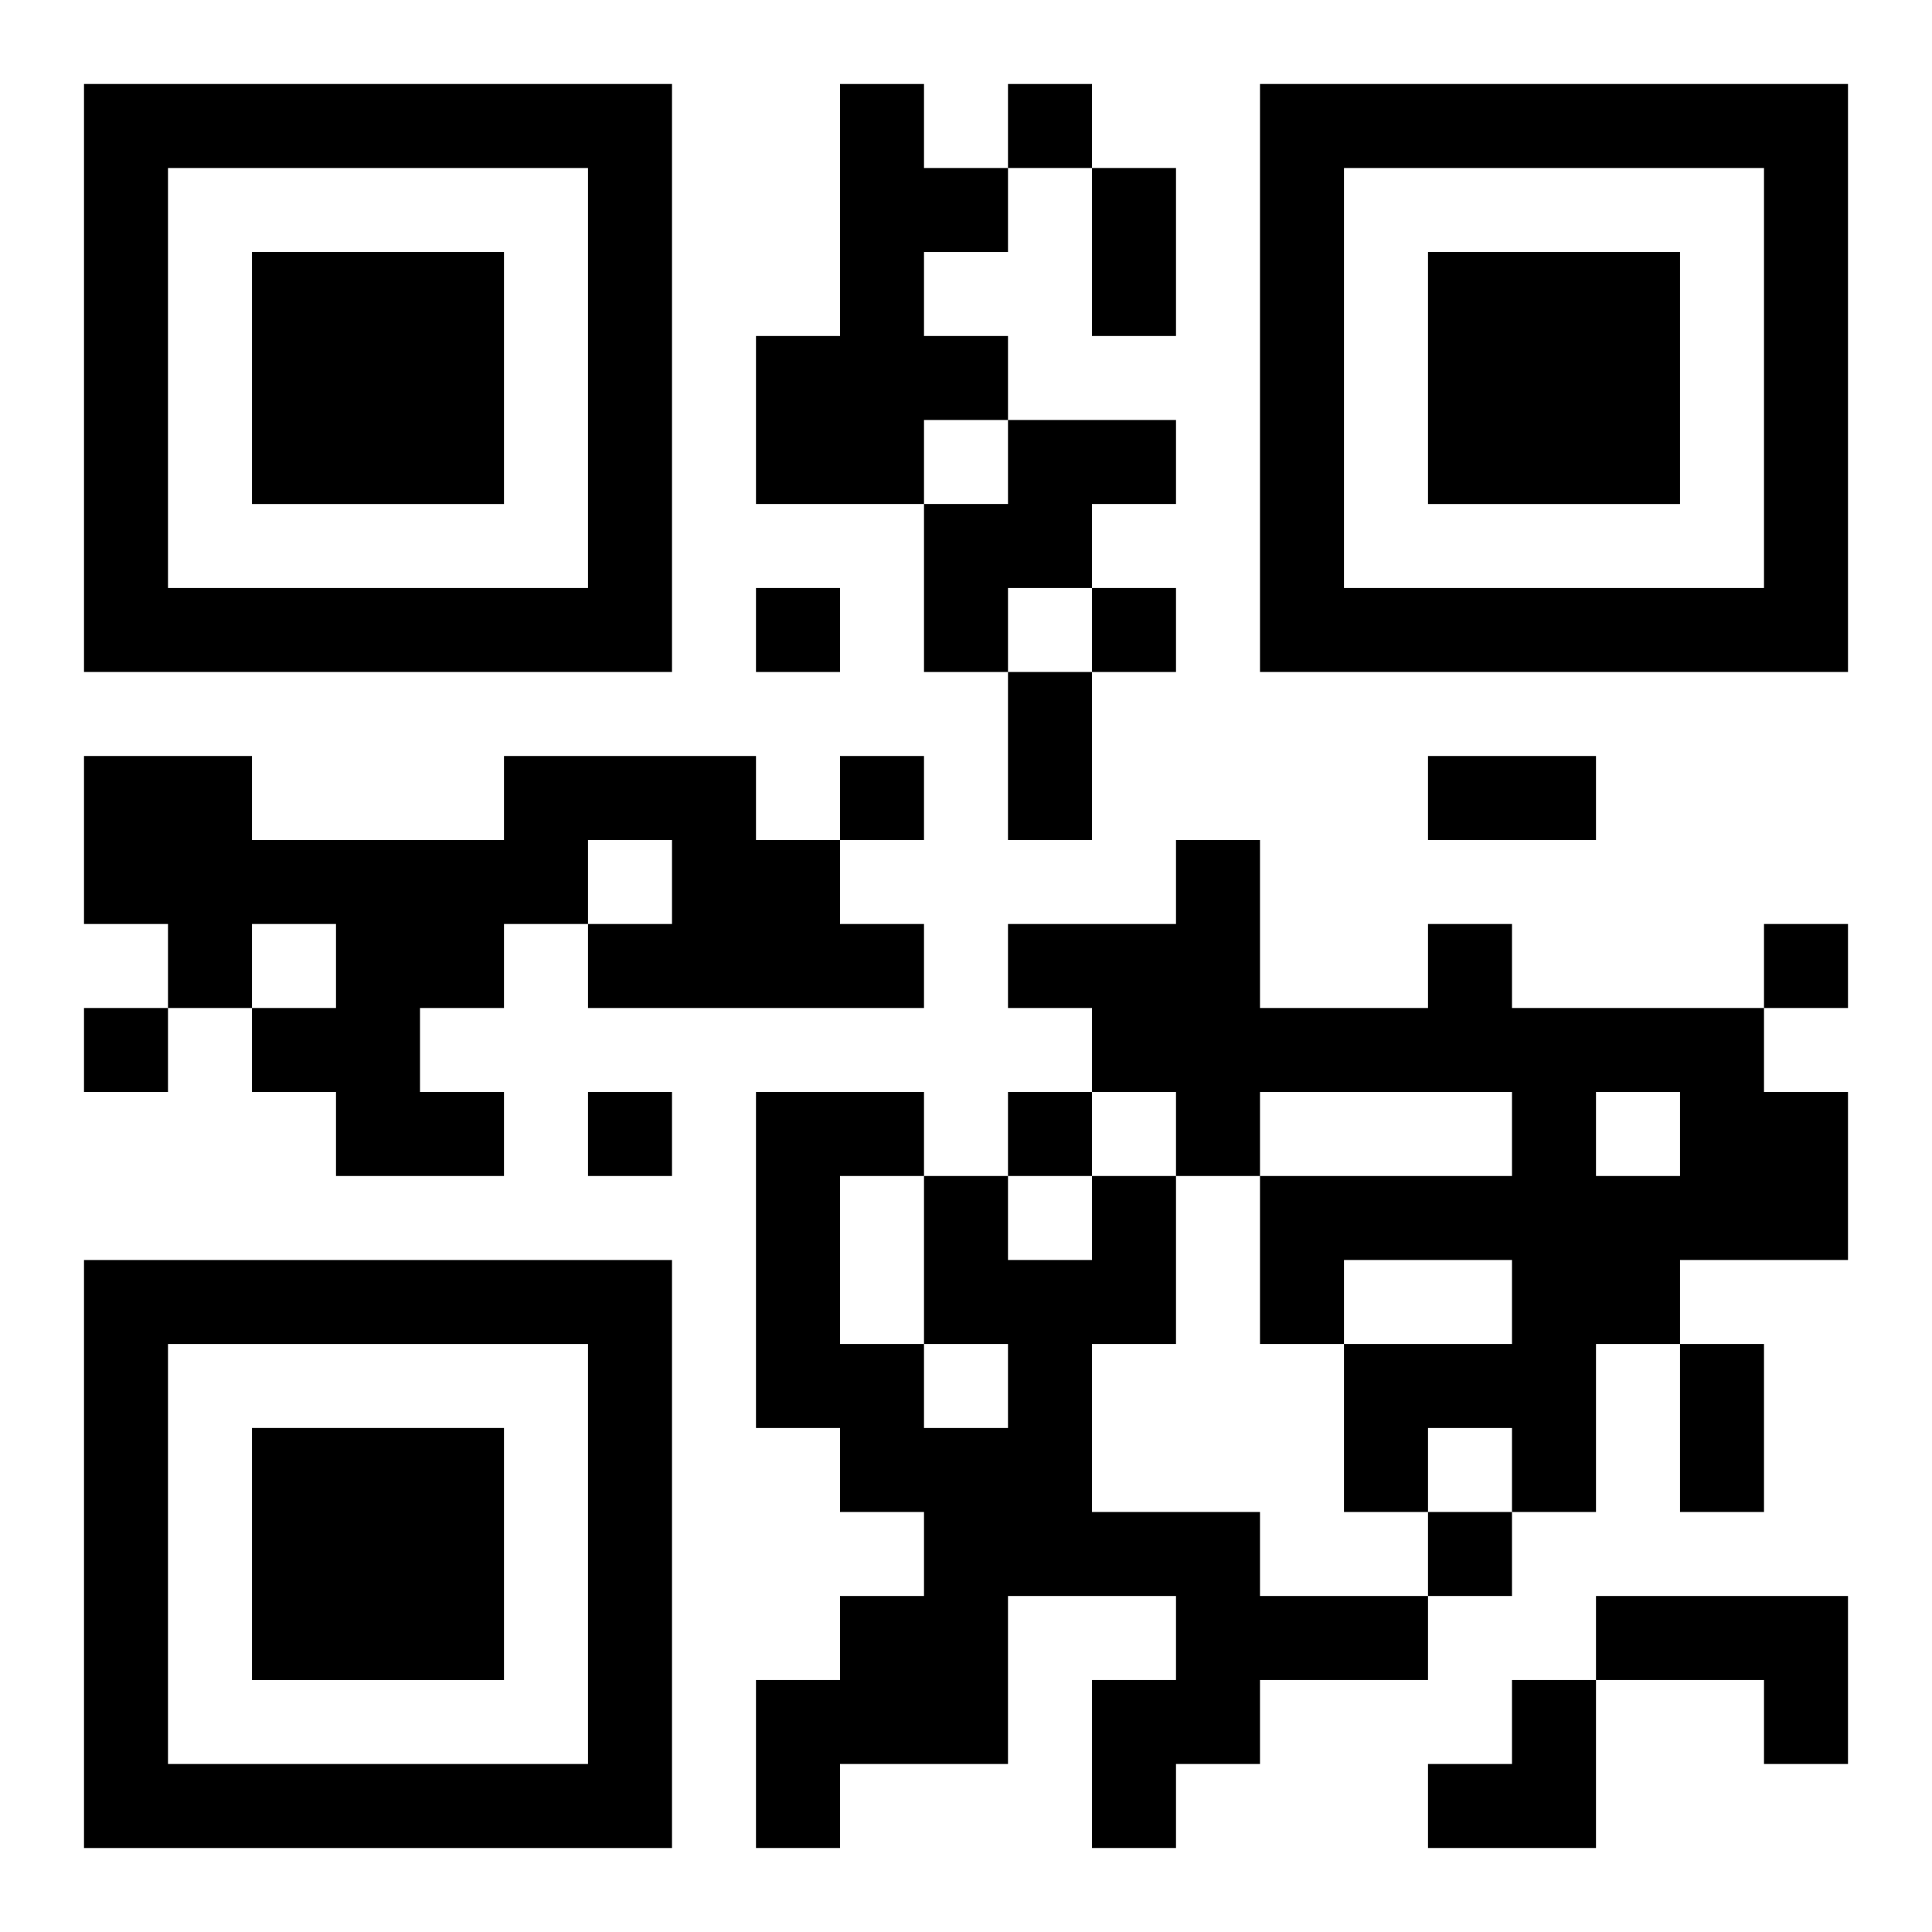
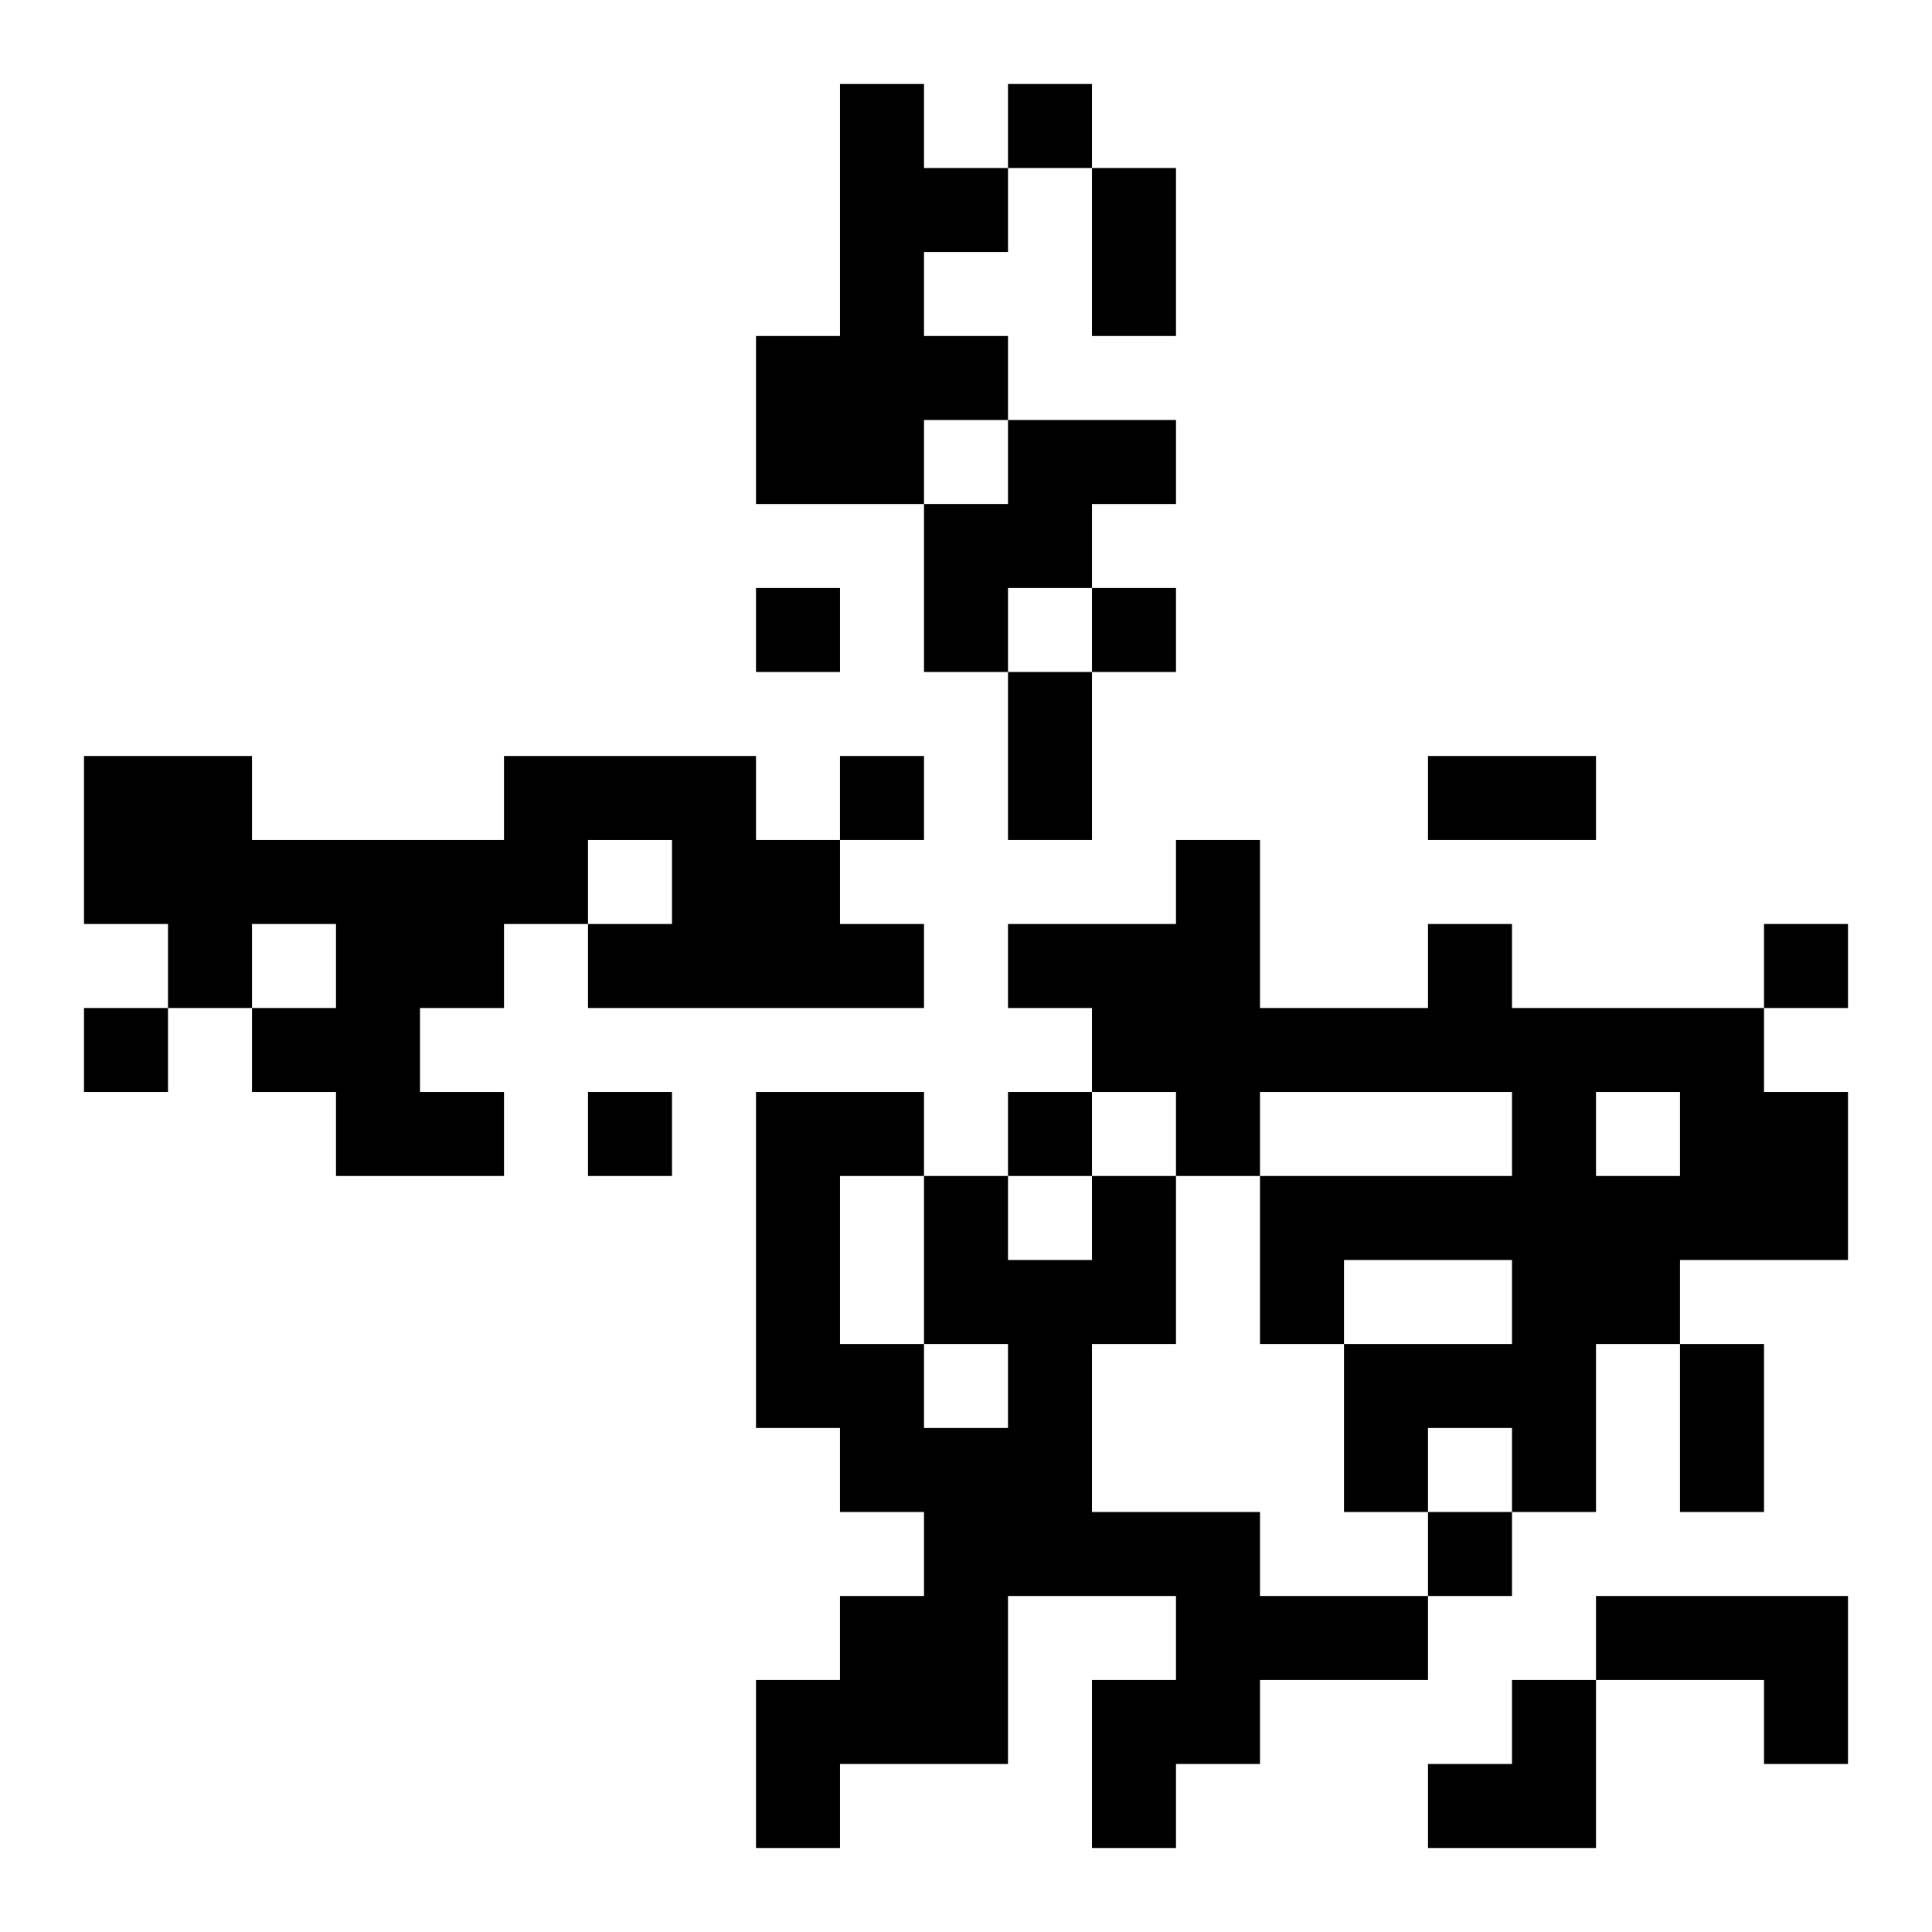
<svg xmlns="http://www.w3.org/2000/svg" xmlns:xlink="http://www.w3.org/1999/xlink" width="250" height="250" baseProfile="full" version="1.1" viewBox="-1 -1 23 23">
  <symbol id="a">
-     <path d="m0 7v7h7v-7h-7zm1 1h5v5h-5v-5zm1 1v3h3v-3h-3z" />
-   </symbol>
+     </symbol>
  <use y="-7" xlink:href="#a" />
  <use y="7" xlink:href="#a" />
  <use x="14" y="-7" xlink:href="#a" />
  <path d="m9 0h1v1h1v1h-1v1h1v1h-1v1h-2v-2h1v-3m2 4h2v1h-1v1h-1v1h-1v-2h1v-1m-6 4h3v1h1v1h1v1h-4v-1h1v-1h-1v1h-1v1h-1v1h1v1h-2v-1h-1v-1h1v-1h-1v1h-1v-1h-1v-2h2v1h3v-1m11 2h1v1h3v1h1v2h-2v1h-1v2h-1v-1h-1v1h-1v-2h2v-1h-2v1h-1v-2h3v-1h-3v1h-1v-1h-1v-1h-1v-1h2v-1h1v2h2v-1m2 2v1h1v-1h-1m-6 1h1v2h-1v2h2v1h2v1h-2v1h-1v1h-1v-2h1v-1h-2v2h-2v1h-1v-2h1v-1h1v-1h-1v-1h-1v-4h2v1h1v1h1v-1m-2 2v1h1v-1h-1m-1-2v2h1v-2h-1m9 5h3v2h-1v-1h-2v-1m-7-18v1h1v-1h-1m-3 6v1h1v-1h-1m4 0v1h1v-1h-1m-3 2v1h1v-1h-1m11 2v1h1v-1h-1m-20 1v1h1v-1h-1m6 1v1h1v-1h-1m5 0v1h1v-1h-1m5 5v1h1v-1h-1m-4-16h1v2h-1v-2m-1 6h1v2h-1v-2m5 1h2v1h-2v-1m3 7h1v2h-1v-2m-3 4m1 0h1v2h-2v-1h1z" />
</svg>